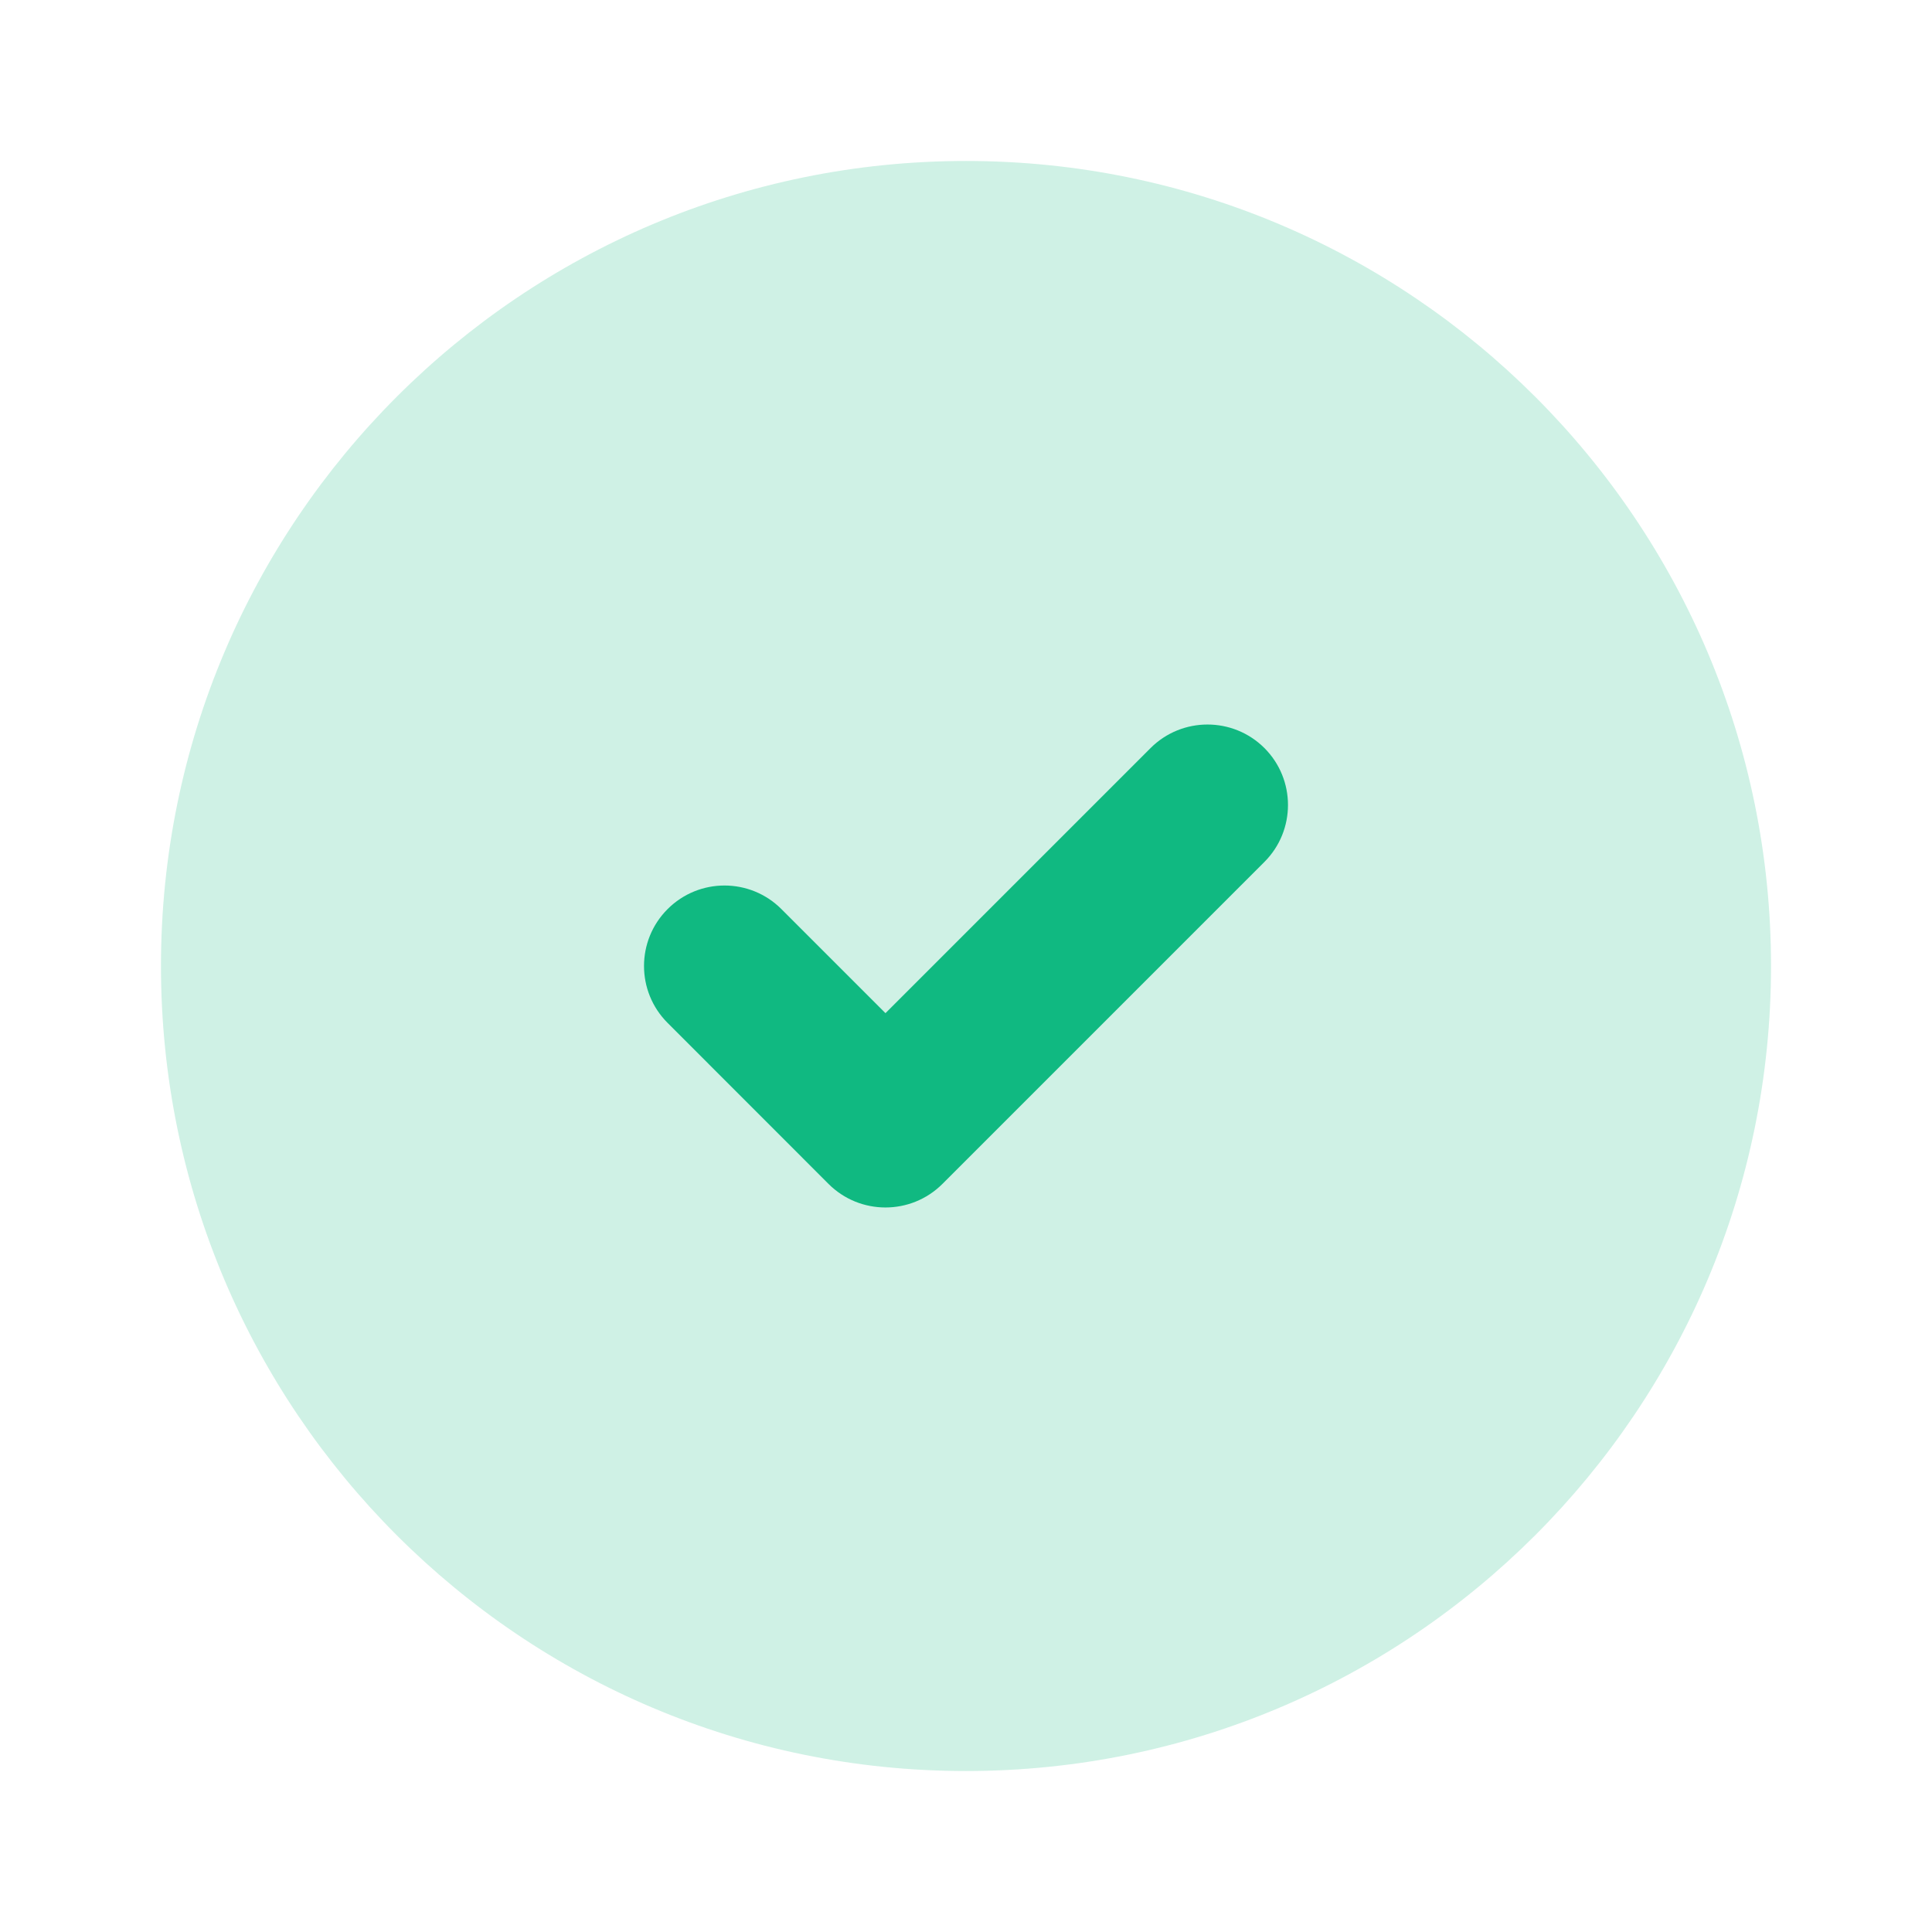
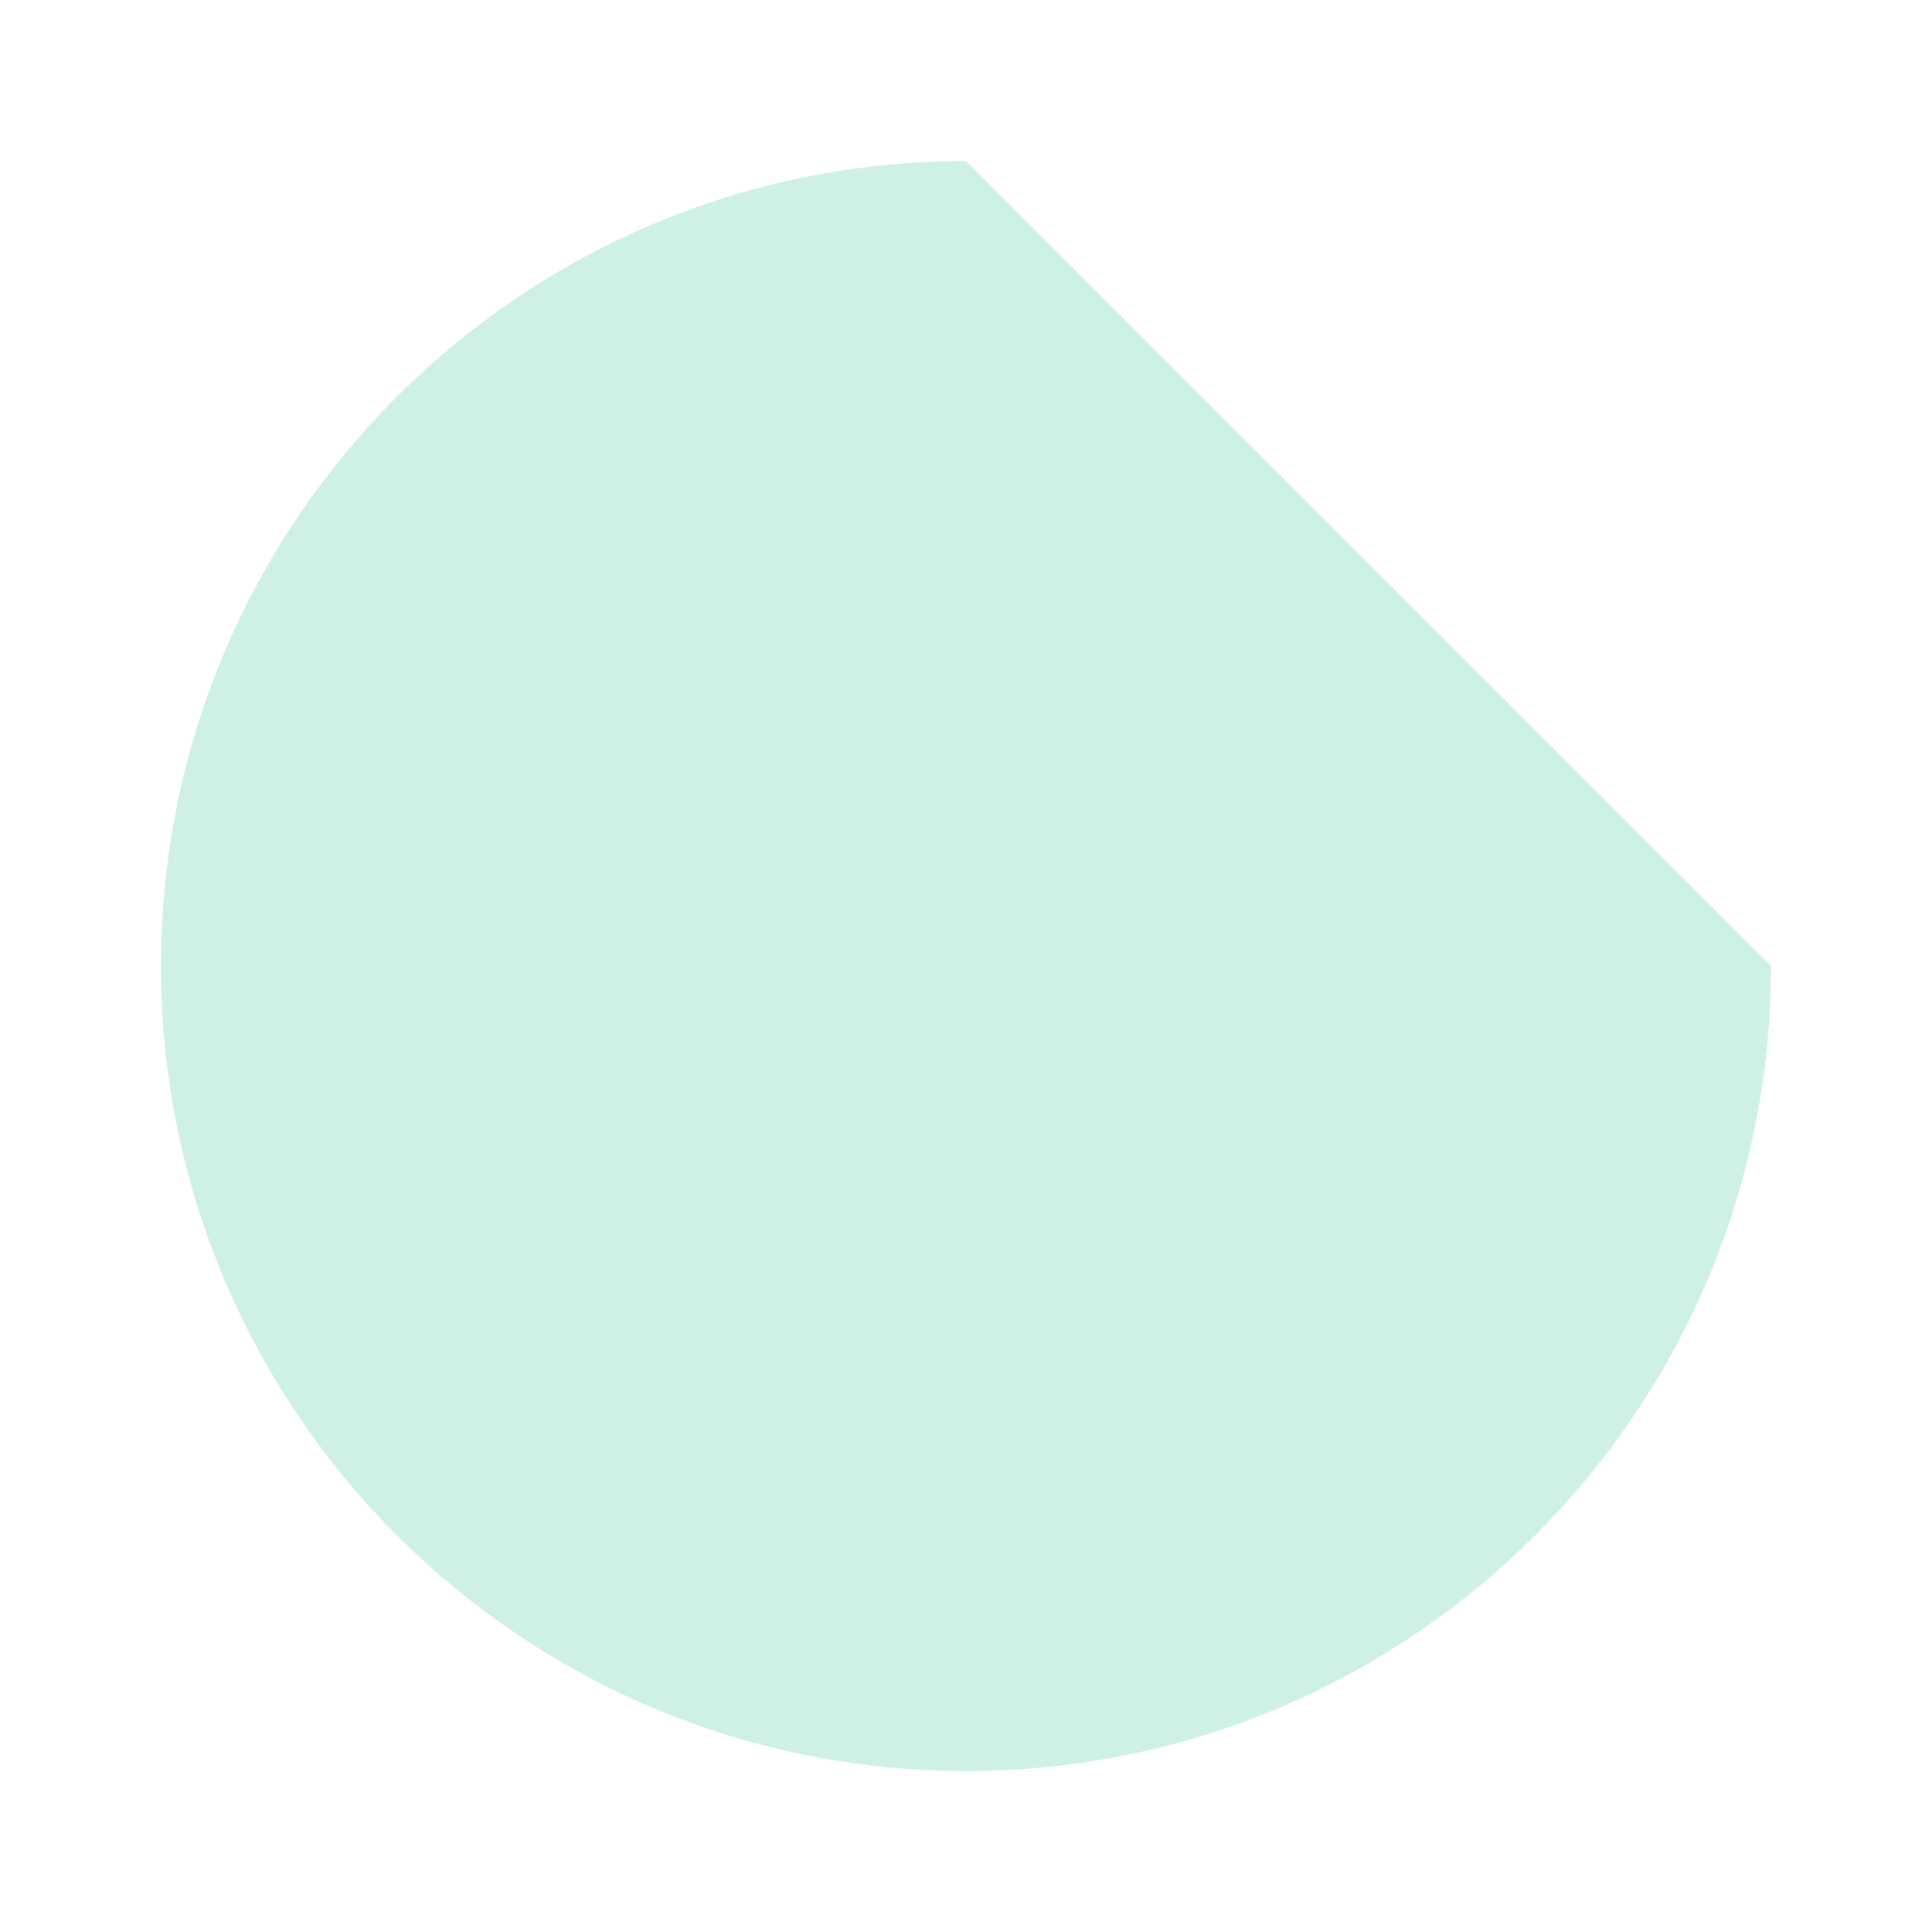
<svg xmlns="http://www.w3.org/2000/svg" width="22" height="22" viewBox="0 0 22 22" fill="none">
-   <path d="M11 1.833C5.937 1.833 1.833 5.937 1.833 11C1.833 16.063 5.937 20.167 11 20.167C16.062 20.167 20.167 16.063 20.167 11C20.167 5.937 16.062 1.833 11 1.833Z" fill="#10B981" fill-opacity="0.2" />
-   <path fill-rule="evenodd" clip-rule="evenodd" d="M14.398 8.518C14.756 8.876 14.756 9.457 14.398 9.815L10.731 13.482C10.373 13.839 9.793 13.839 9.435 13.482L7.602 11.648C7.244 11.29 7.244 10.71 7.602 10.352C7.96 9.994 8.54 9.994 8.898 10.352L10.083 11.537L13.102 8.518C13.46 8.161 14.04 8.161 14.398 8.518Z" fill="#10B981" />
+   <path d="M11 1.833C5.937 1.833 1.833 5.937 1.833 11C1.833 16.063 5.937 20.167 11 20.167C16.062 20.167 20.167 16.063 20.167 11Z" fill="#10B981" fill-opacity="0.2" />
</svg>